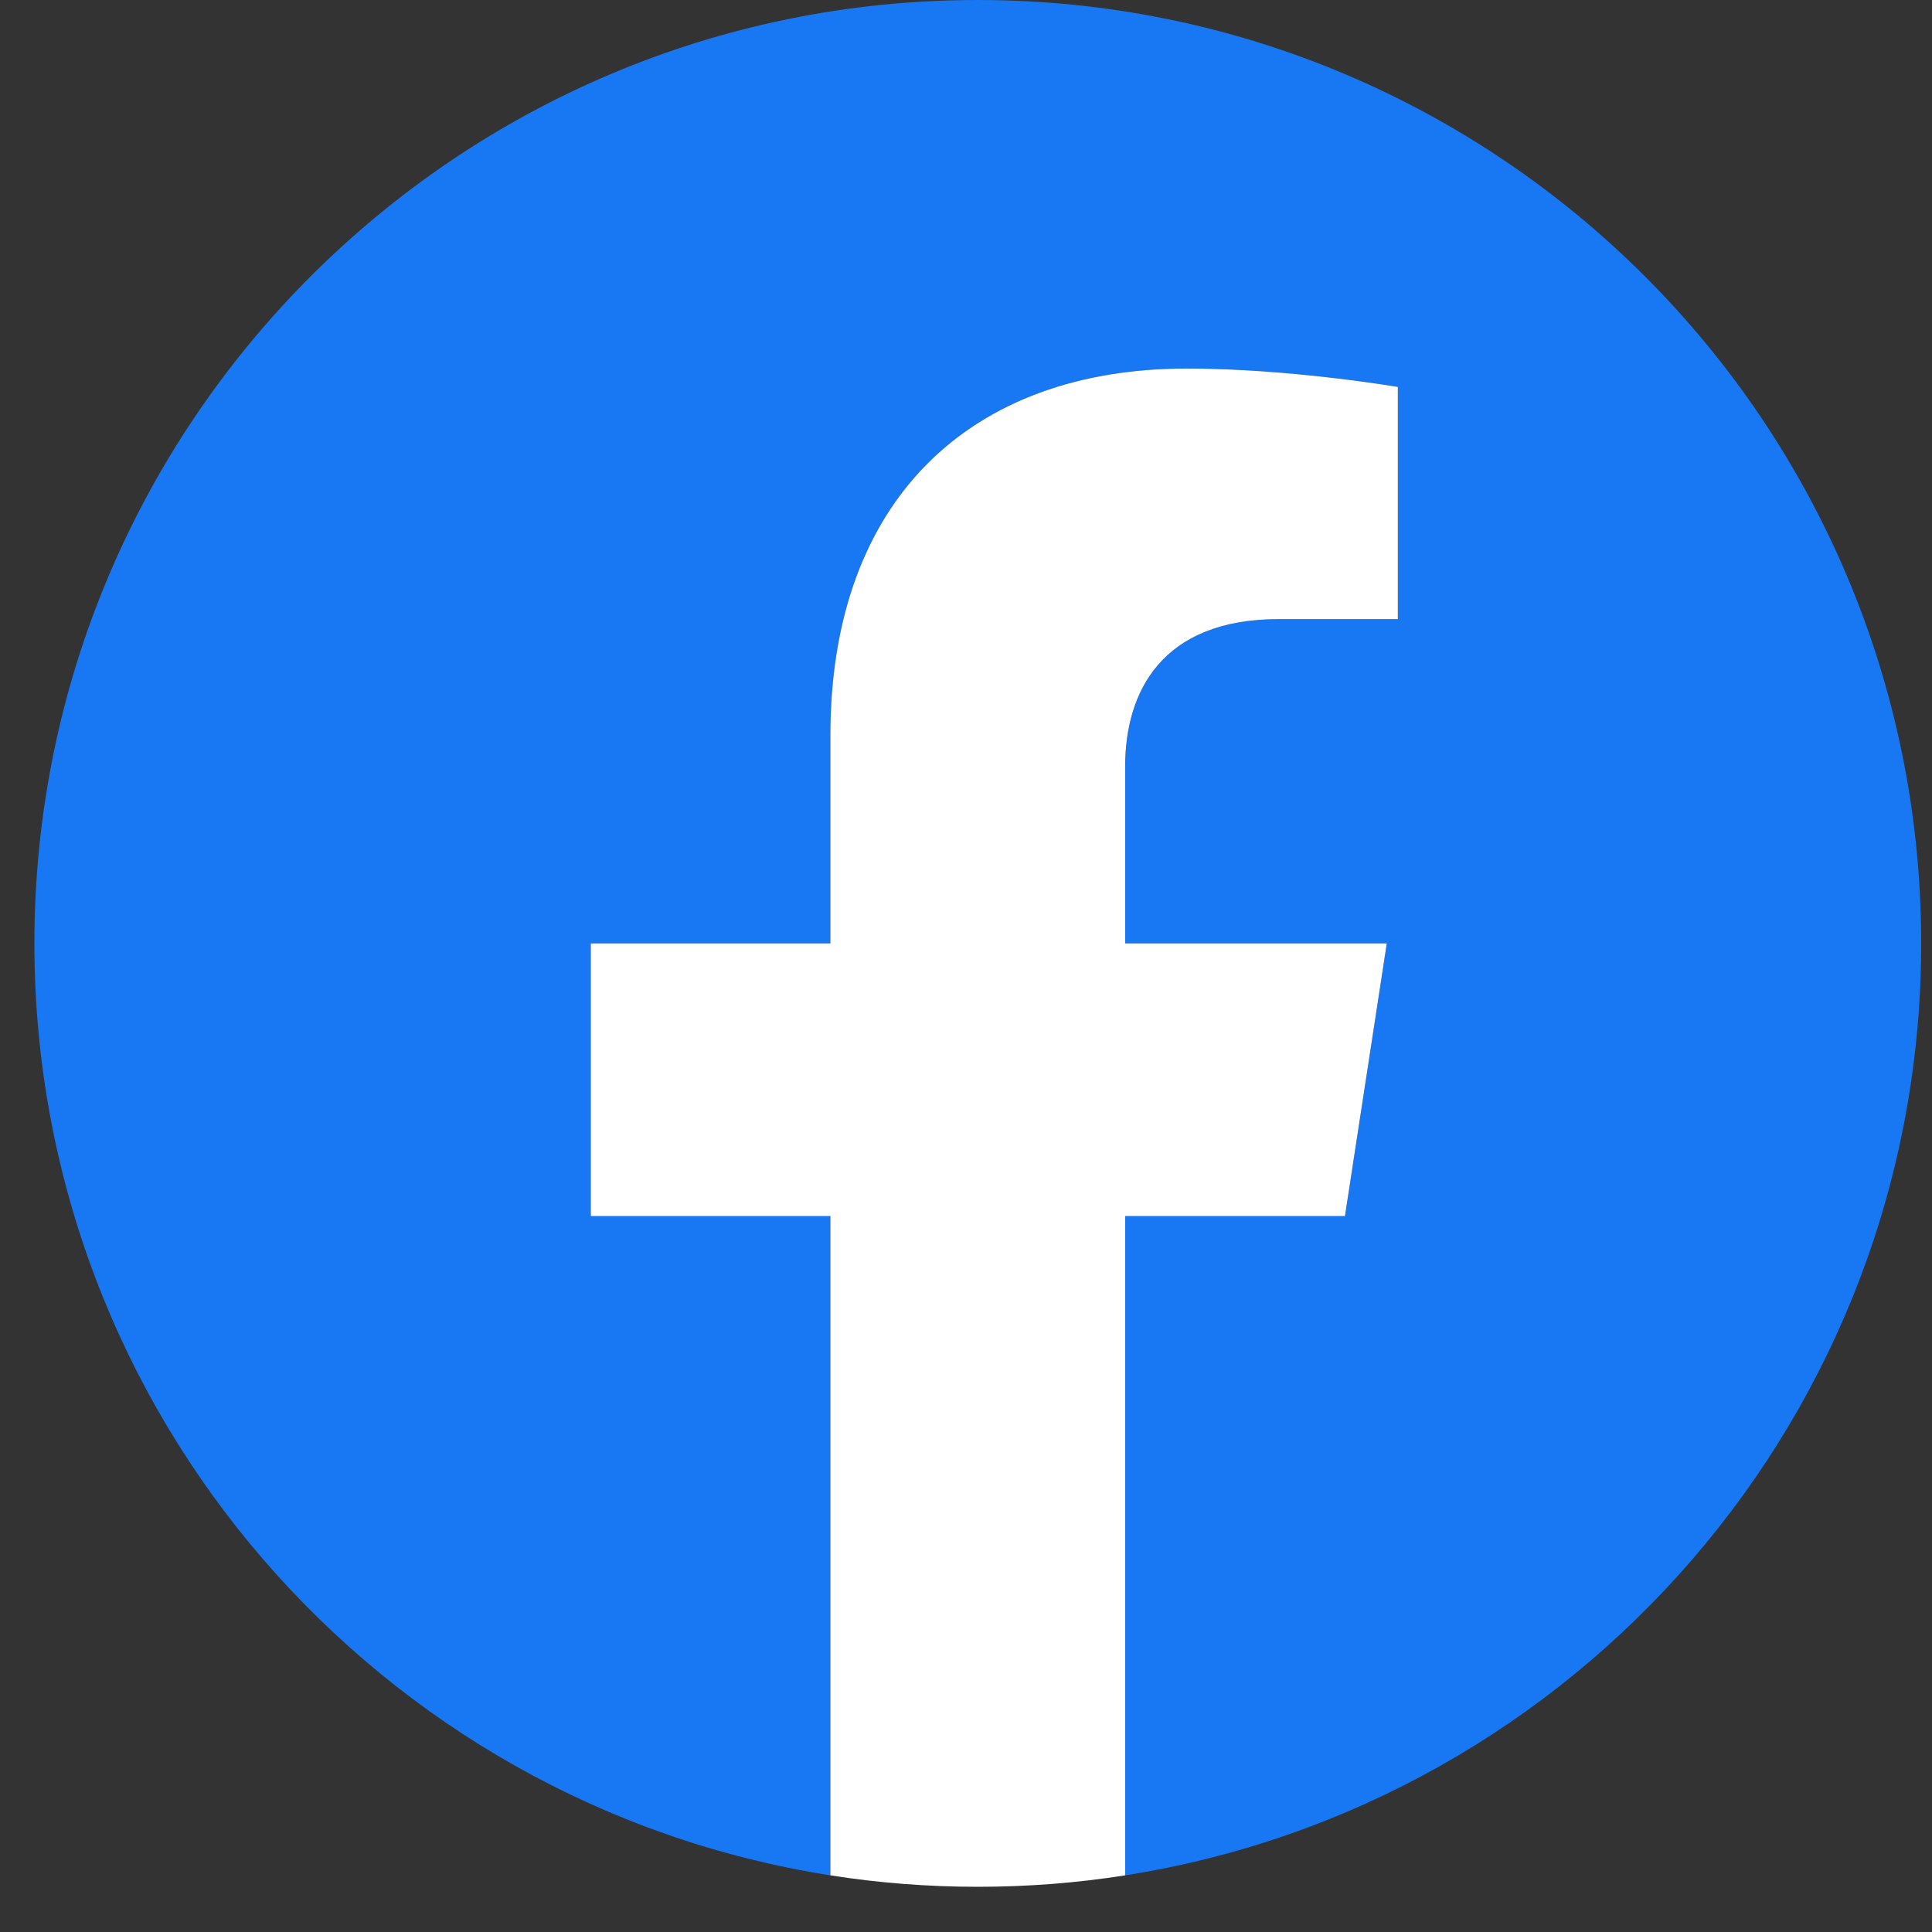
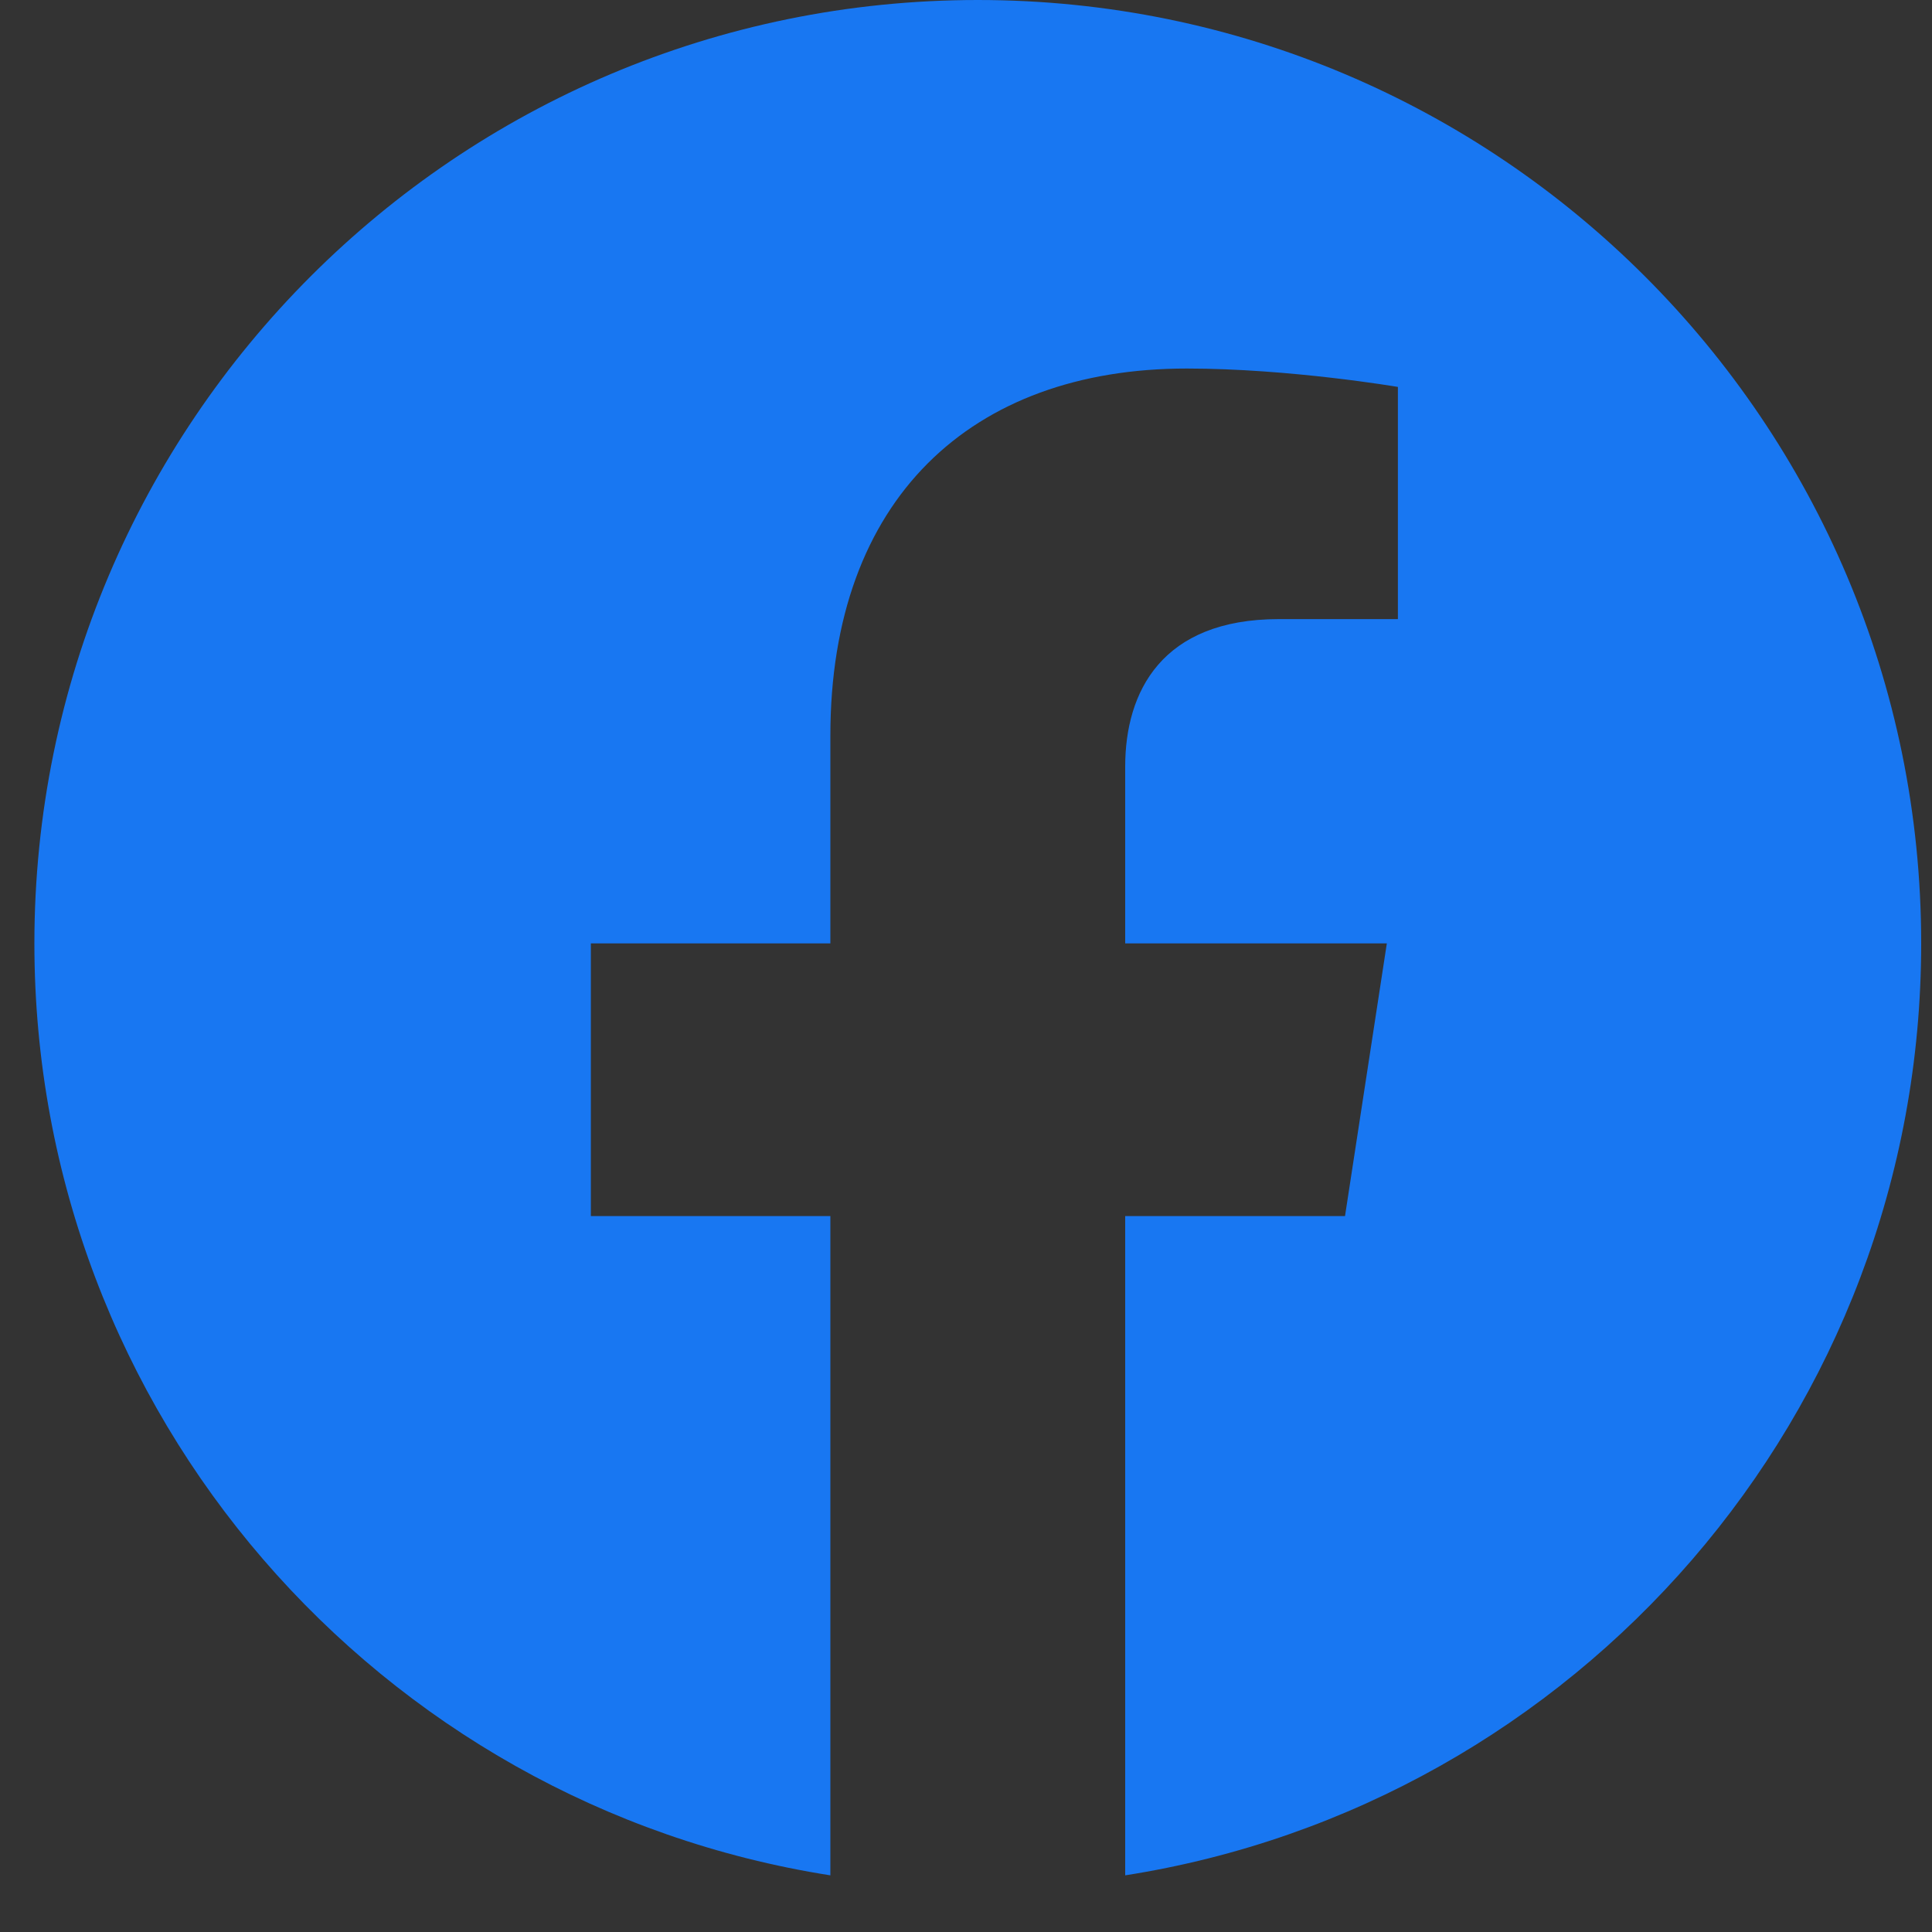
<svg xmlns="http://www.w3.org/2000/svg" width="40" height="40" viewBox="0 0 40 40" fill="none">
  <rect x="0" y="0" width="40" height="40" fill="#333333" stroke="none" />
  <g id="Frame">
    <path id="Path" d="M39.776 19.532C39.776 8.744 31.032 0 20.244 0C9.456 0 0.712 8.744 0.712 19.532C0.712 29.282 7.853 37.362 17.192 38.827V25.178H12.233V19.532H17.192V15.229C17.192 10.334 20.107 7.63 24.57 7.63C26.706 7.63 28.942 8.011 28.942 8.011V12.818H26.477C24.051 12.818 23.296 14.325 23.296 15.87V19.532H28.713L27.847 25.178H23.296V38.827C32.634 37.362 39.776 29.282 39.776 19.532Z" fill="#1877F2" />
-     <path id="Path_2" d="M27.846 25.178L28.712 19.532H23.295V15.87C23.295 14.325 24.051 12.818 26.477 12.818H28.941V8.011C28.941 8.011 26.706 7.63 24.57 7.63C20.106 7.63 17.192 10.334 17.192 15.229V19.532H12.232V25.178H17.192V38.827C18.187 38.984 19.206 39.064 20.244 39.064C21.281 39.064 22.3 38.984 23.295 38.827V25.178H27.846Z" fill="white" />
  </g>
</svg>